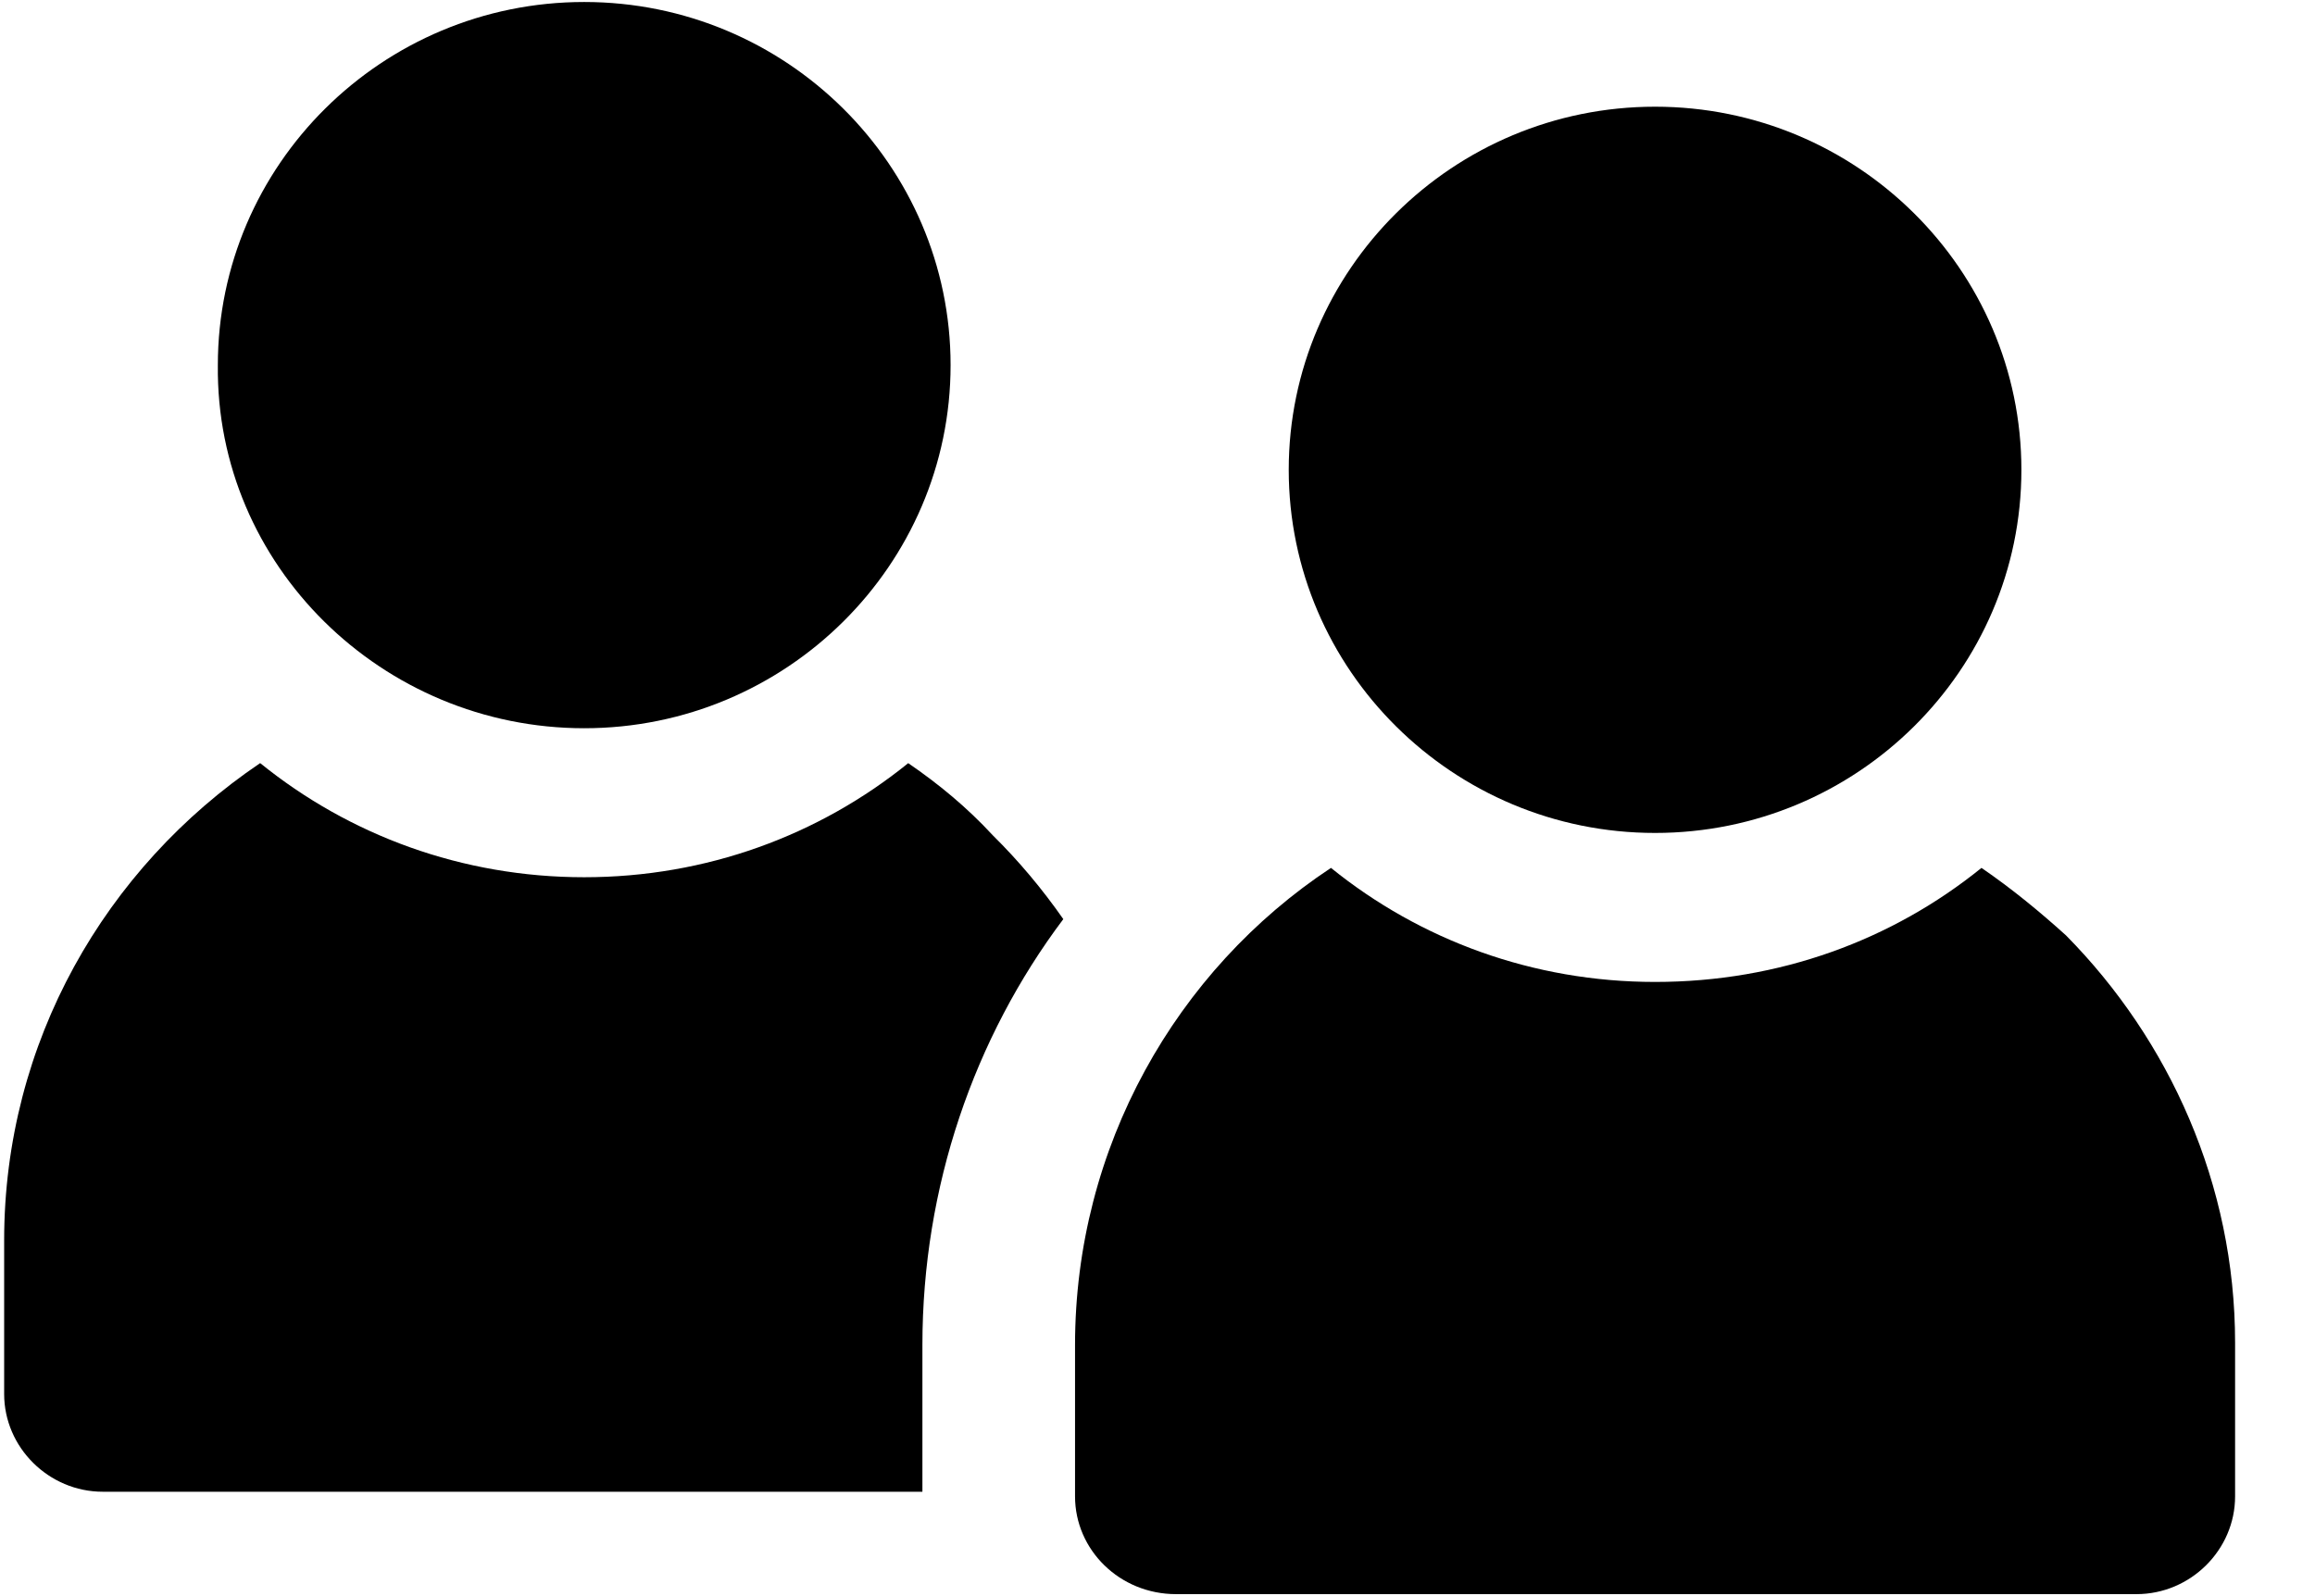
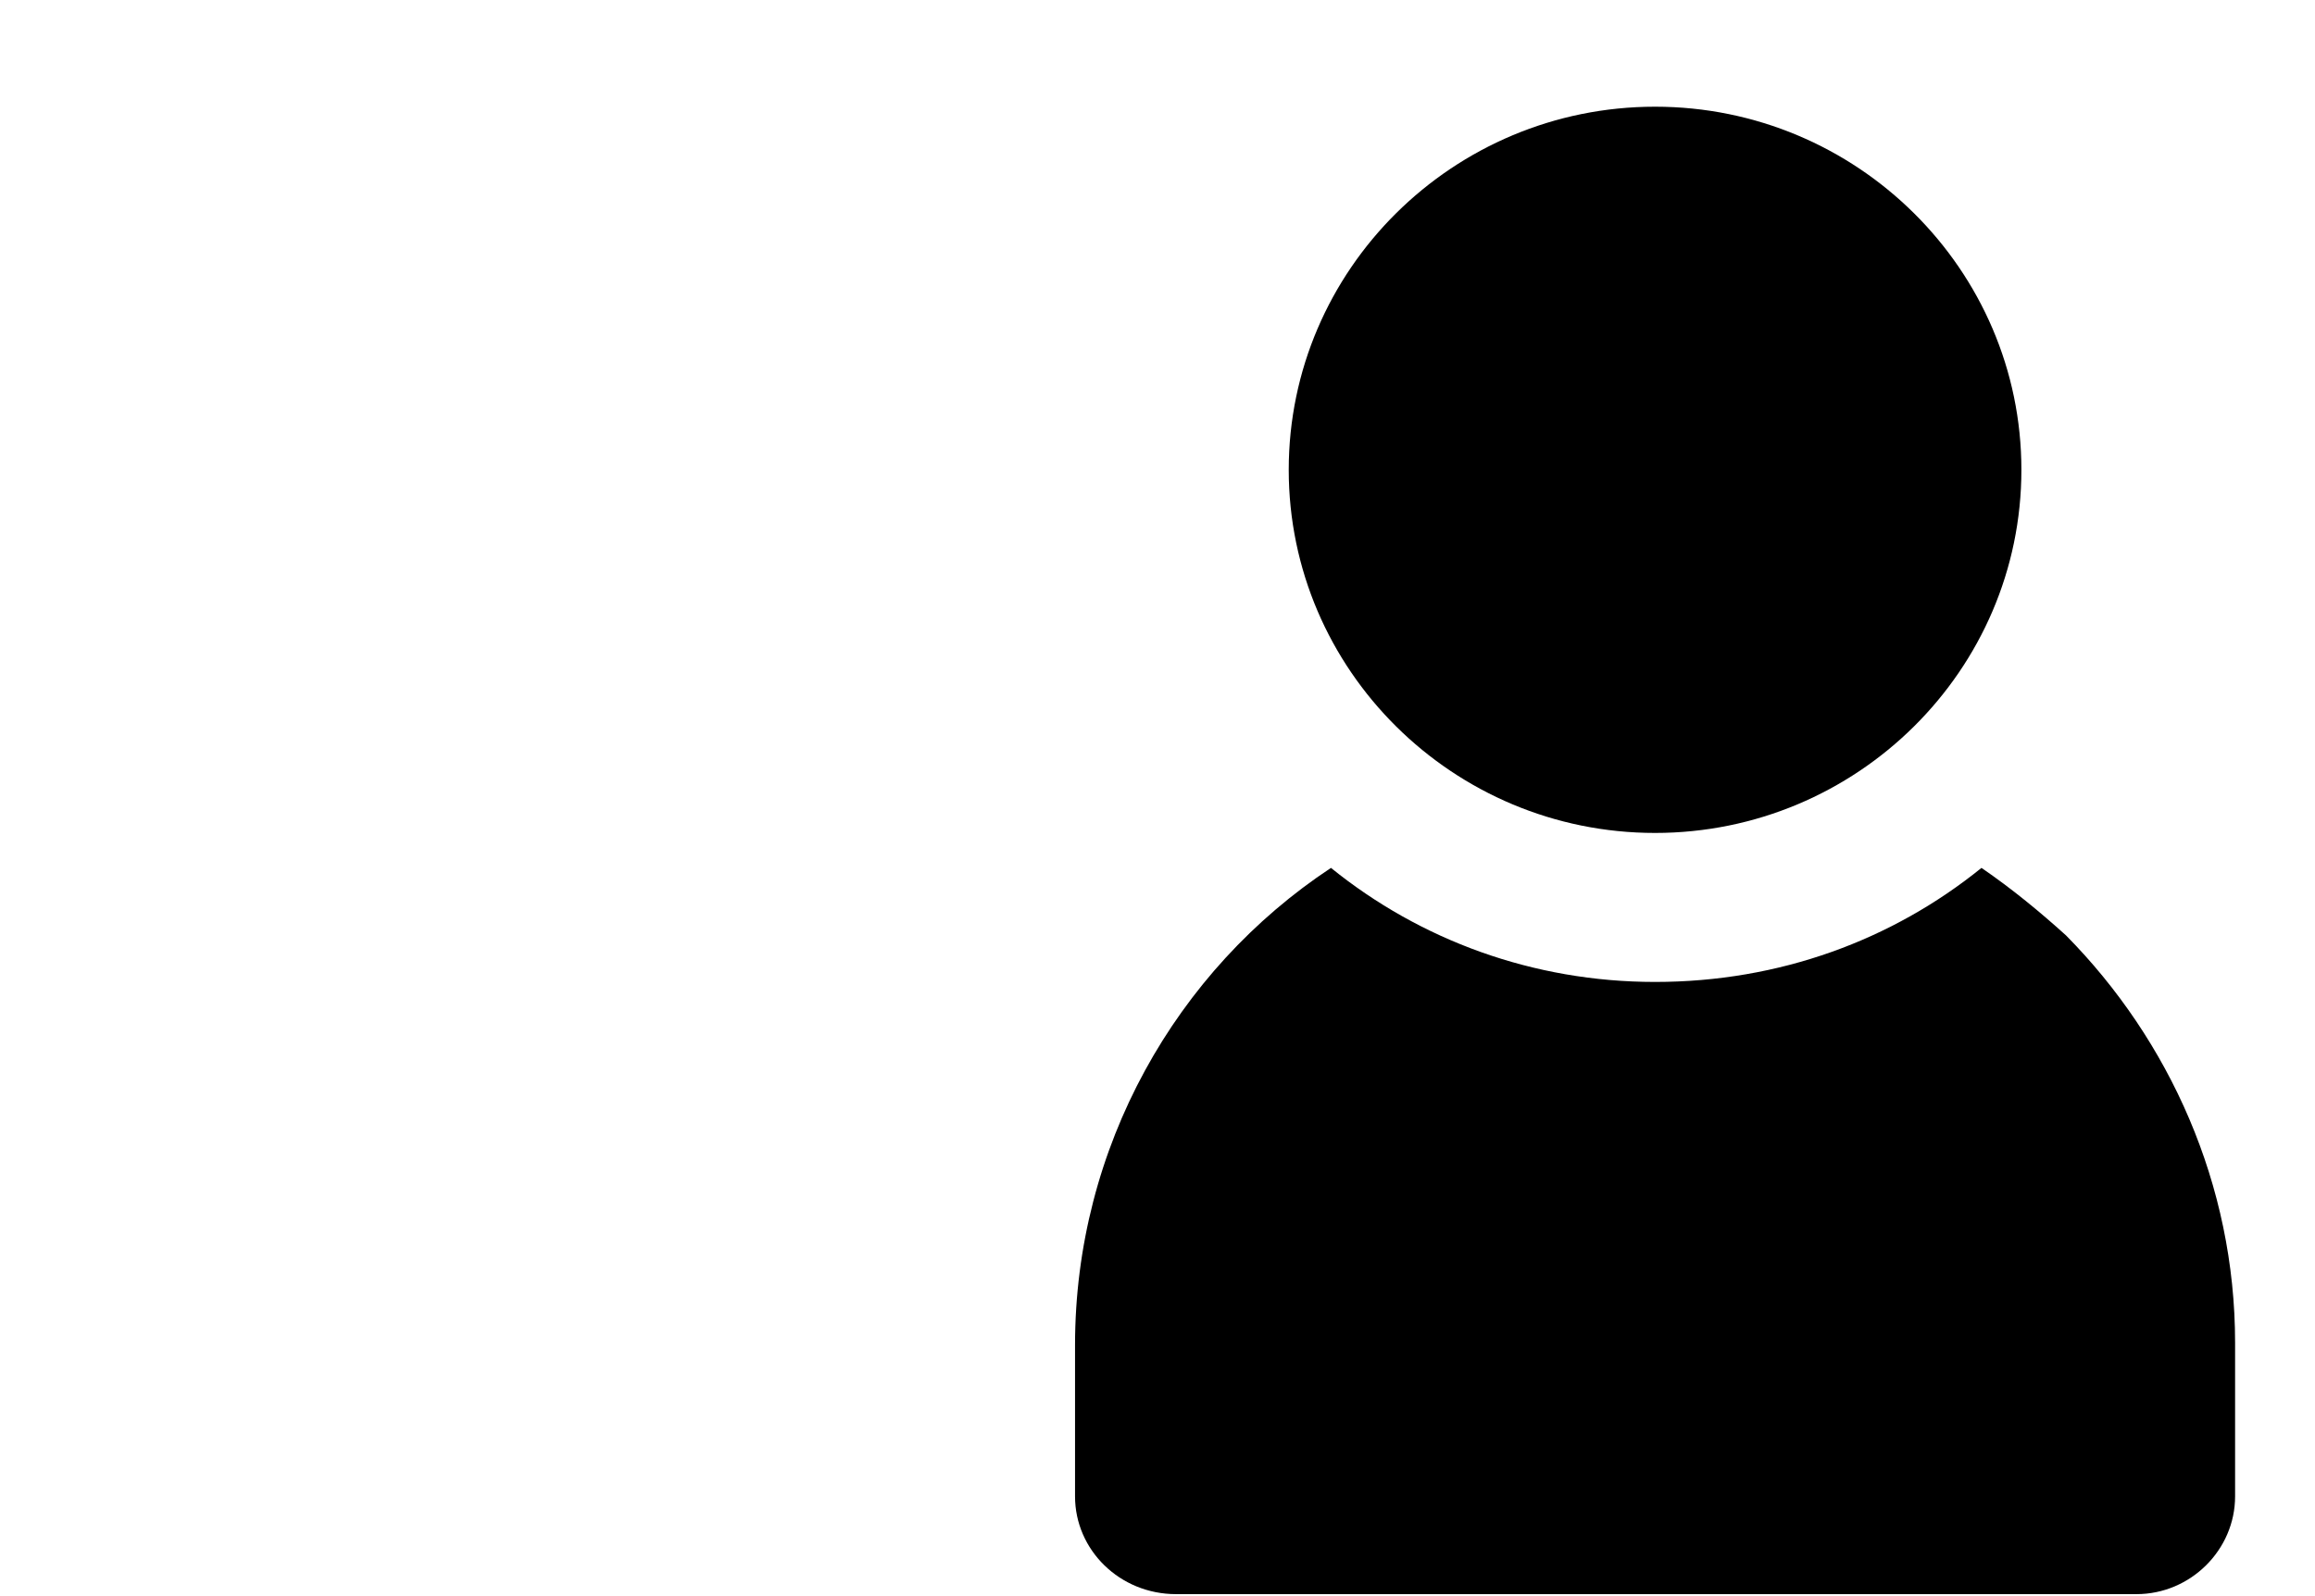
<svg xmlns="http://www.w3.org/2000/svg" width="29px" height="20px" viewBox="0 0 29 20" version="1.1">
  <title>Group 3@2x</title>
  <g id="Page-1" stroke="none" stroke-width="1" fill="none" fill-rule="evenodd">
    <g id="our-vehicles" transform="translate(-370, -998)" fill="#000000">
      <g id="Group" transform="translate(330, 658)">
        <g id="Group-9" transform="translate(0, 298)">
          <g id="Group-8" transform="translate(40, 16)">
            <g id="Group-5" transform="translate(0.052, 24)">
              <g id="Group-3" transform="translate(0, 2.025)">
-                 <path d="M11.326,9.537 C10.208,10.442 8.796,10.967 7.266,10.967 C5.737,10.967 4.325,10.442 3.207,9.537 C1.265,10.85 0,13.037 0,15.517 L0,17.442 C0,18.112 0.559,18.667 1.236,18.667 L11.503,18.667 L11.503,16.829 C11.503,14.846 12.15,12.979 13.268,11.492 C13.003,11.112 12.709,10.762 12.385,10.442 C12.062,10.092 11.708,9.8 11.326,9.538 L11.326,9.537 Z" id="Path" />
-                 <path d="M7.266,9.1 C9.796,9.1 11.856,7.058 11.856,4.55 C11.856,2.042 9.796,0 7.266,0 C4.736,0 2.677,2.042 2.677,4.55 C2.648,7.058 4.736,9.1 7.266,9.1 Z" id="Path" />
                <path d="M24.77,10.85 C23.652,11.754 22.24,12.279 20.681,12.279 C19.151,12.279 17.739,11.754 16.621,10.85 C14.68,12.133 13.415,14.35 13.415,16.829 L13.415,18.725 C13.415,19.396 13.974,19.95 14.68,19.95 L26.712,19.95 C27.388,19.95 27.947,19.396 27.947,18.725 L27.947,16.8 C27.947,14.817 27.124,13.008 25.829,11.696 C25.506,11.404 25.153,11.112 24.77,10.85 L24.77,10.85 Z" id="Path" />
                <path d="M20.681,10.412 C23.211,10.412 25.27,8.371 25.27,5.862 C25.27,3.354 23.211,1.312 20.681,1.312 C18.151,1.312 16.092,3.354 16.092,5.862 C16.092,8.371 18.151,10.412 20.681,10.412 Z" id="Path" />
              </g>
            </g>
          </g>
        </g>
      </g>
    </g>
  </g>
</svg>